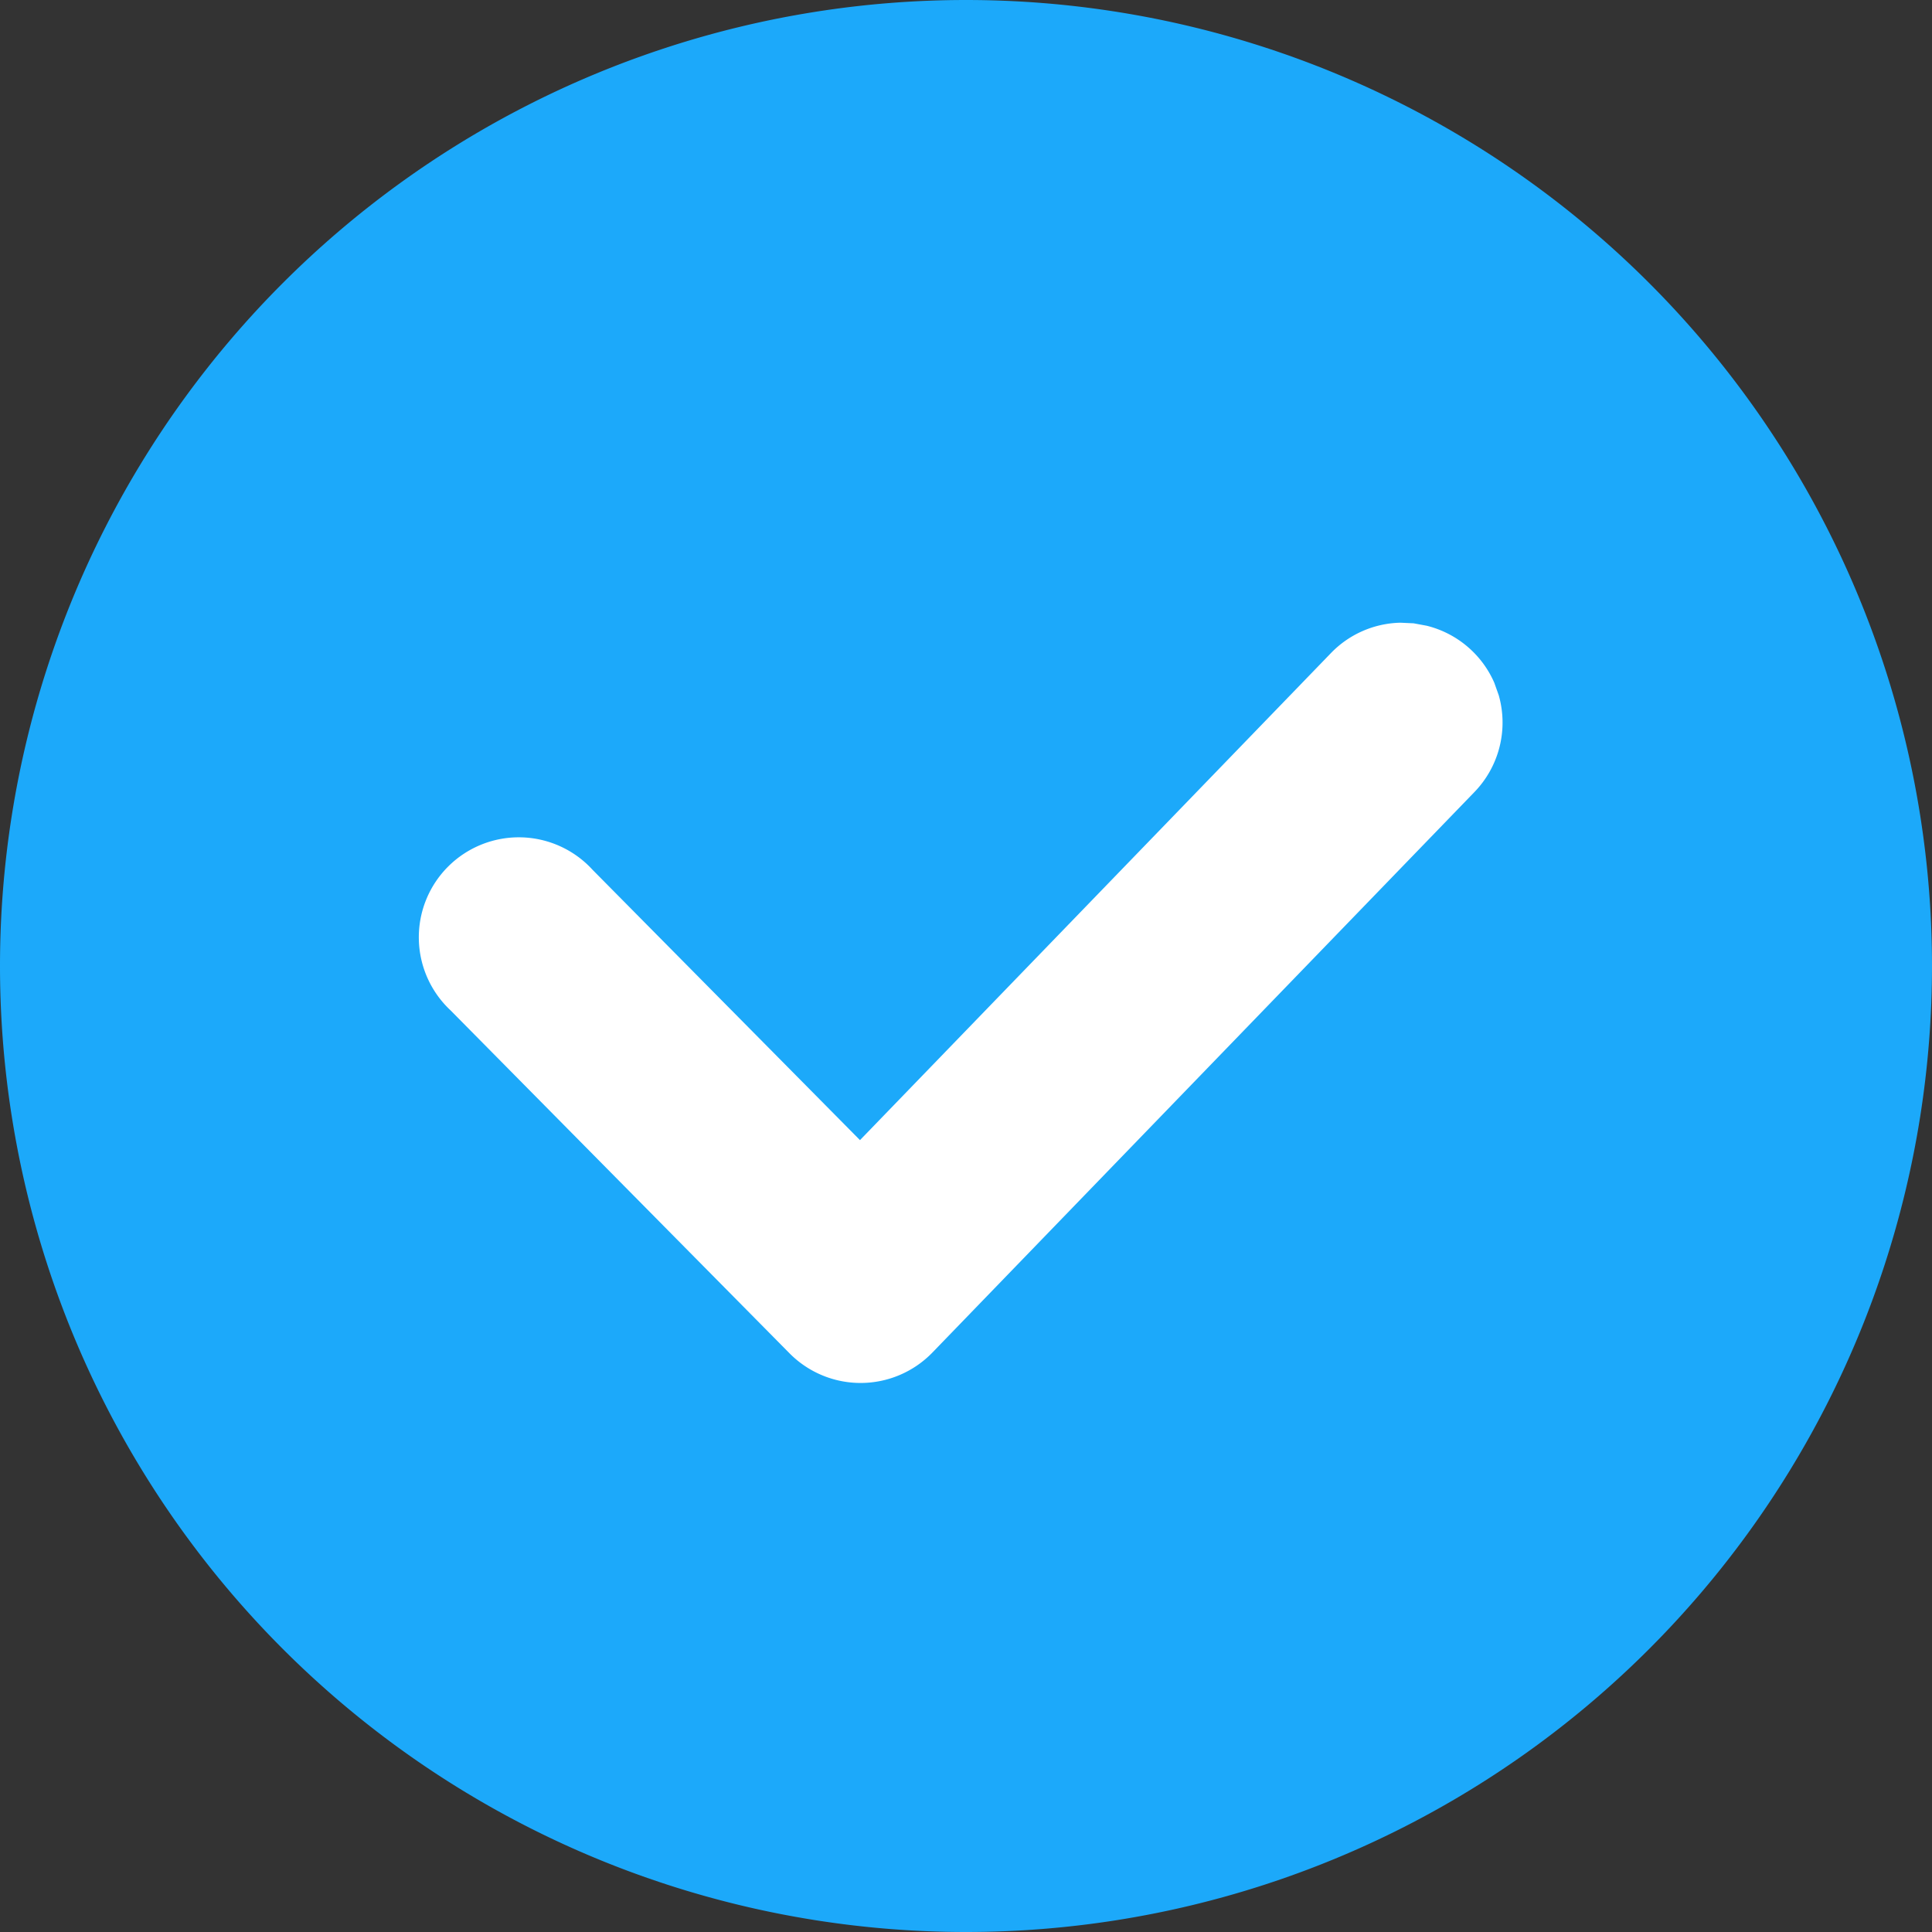
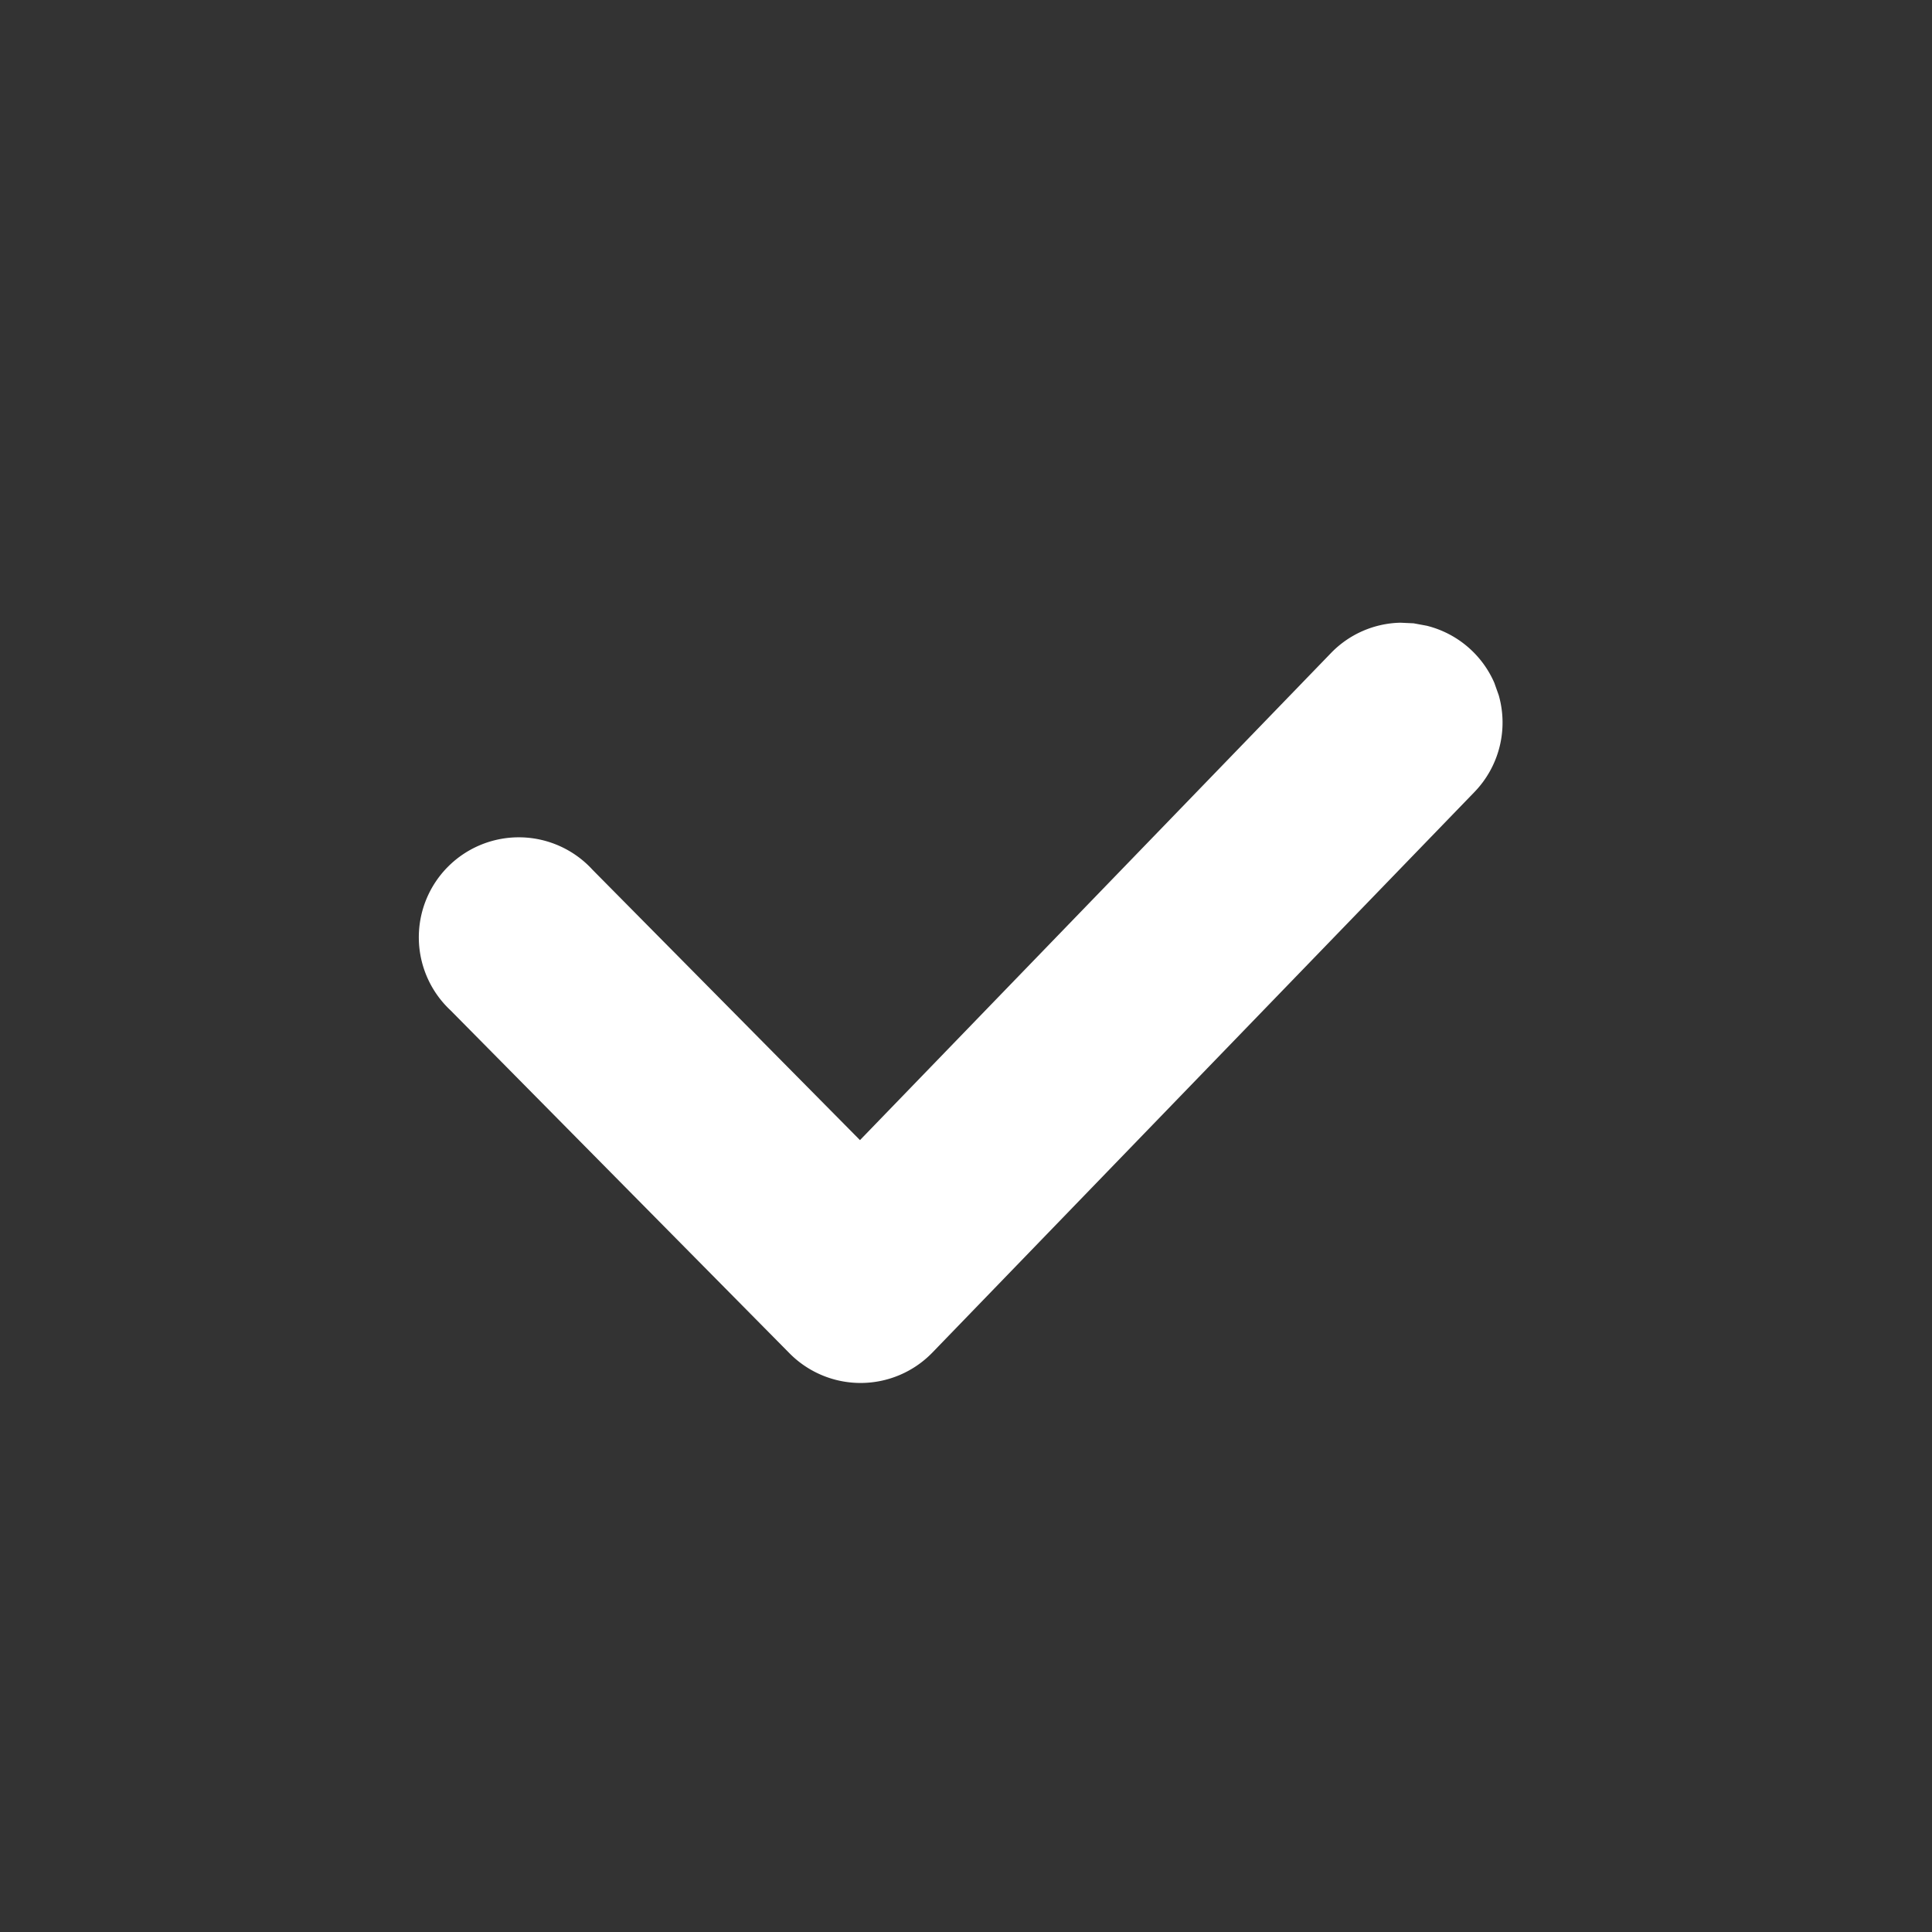
<svg xmlns="http://www.w3.org/2000/svg" t="1741767420144" class="icon" viewBox="0 0 1024 1024" version="1.1" p-id="4642" width="200" height="200">
  <rect x="0" y="0" width="1024" height="1024" fill="#333333" stroke="none" />
-   <path d="M512 0a512 512 0 1 1 0 1024A512 512 0 0 1 512 0z" fill="#1CA9FA" p-id="4643" />
  <path d="M742.272 330.048l6.976 0.32 6.912 1.28a52.992 52.992 0 0 1 35.84 30.208l2.368 6.656a52.928 52.928 0 0 1-12.992 51.392l-287.168 296.96a52.992 52.992 0 0 1-75.712 0.448l-179.648-181.76a52.992 52.992 0 1 1 75.264-74.496l141.696 143.232 249.408-257.92a52.736 52.736 0 0 1 37.056-16.32z" fill="#FFFFFF" p-id="4644" />
</svg>